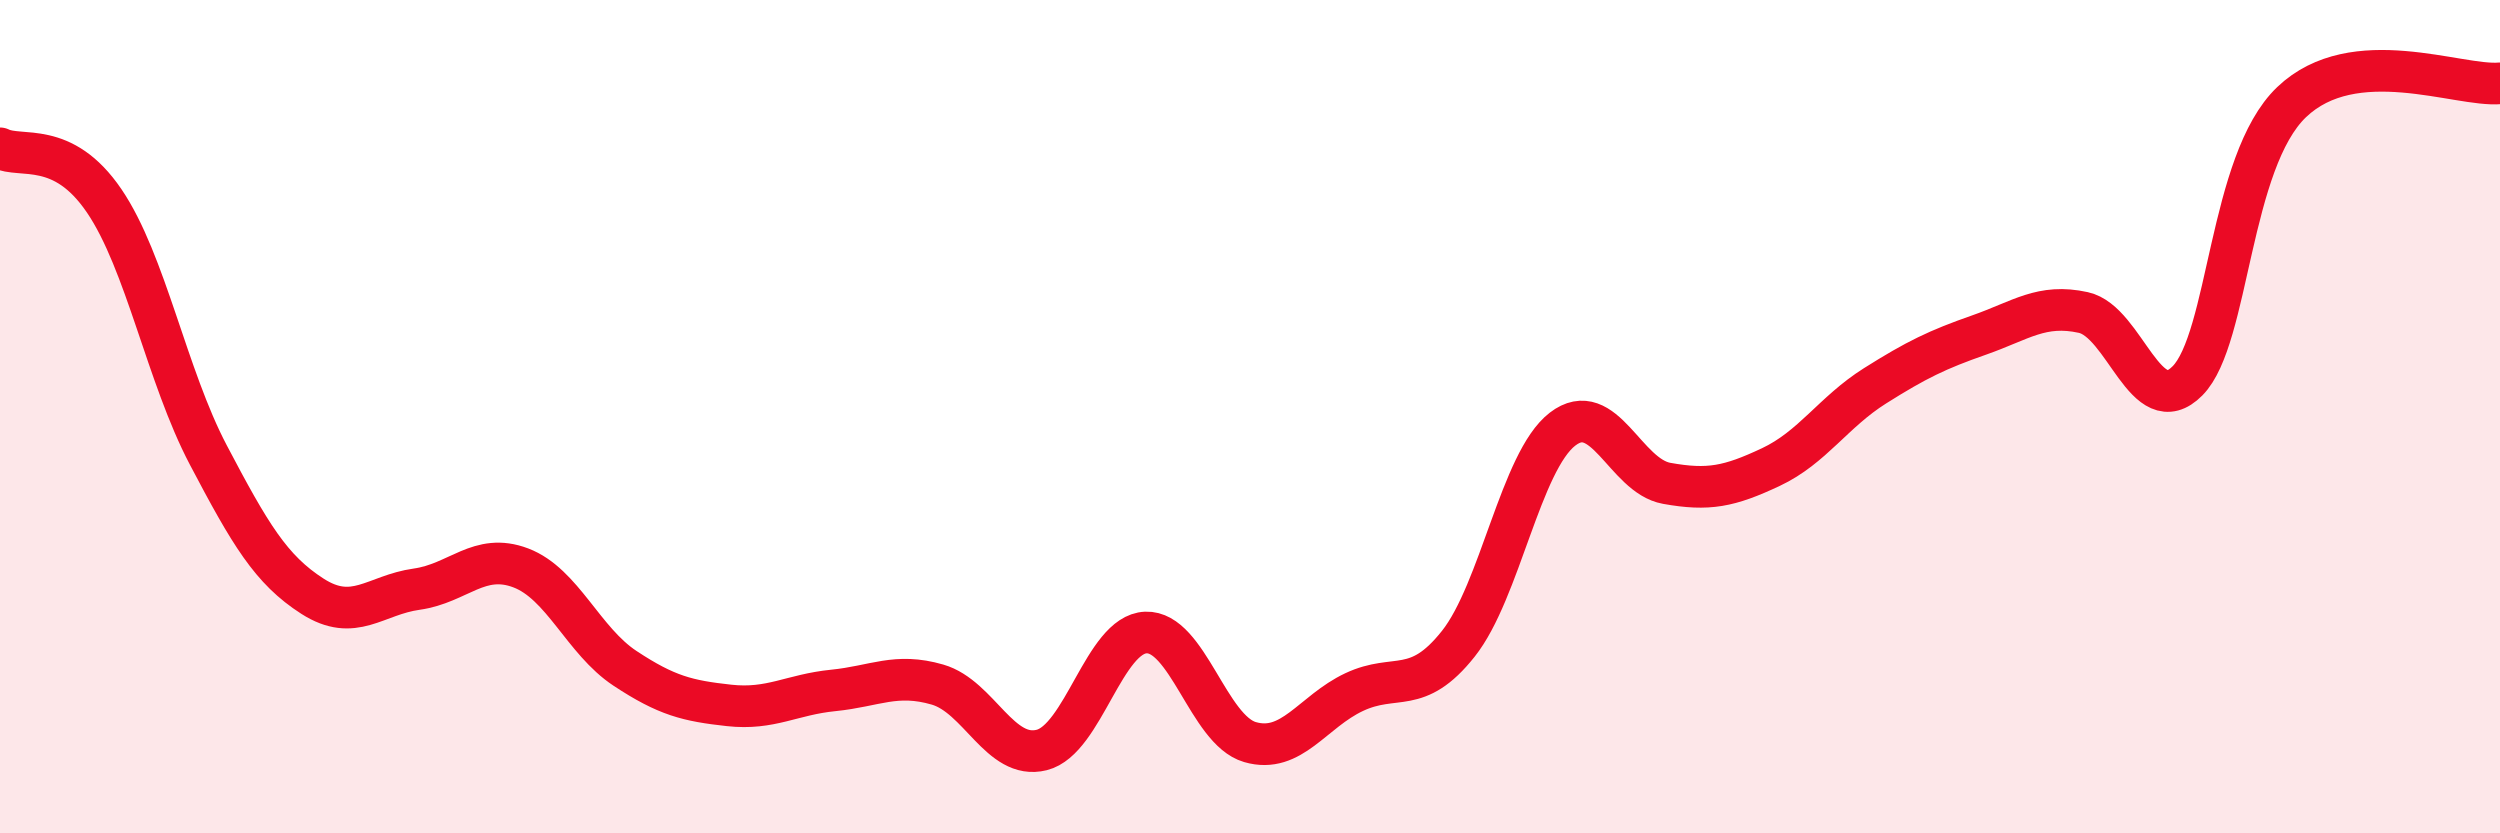
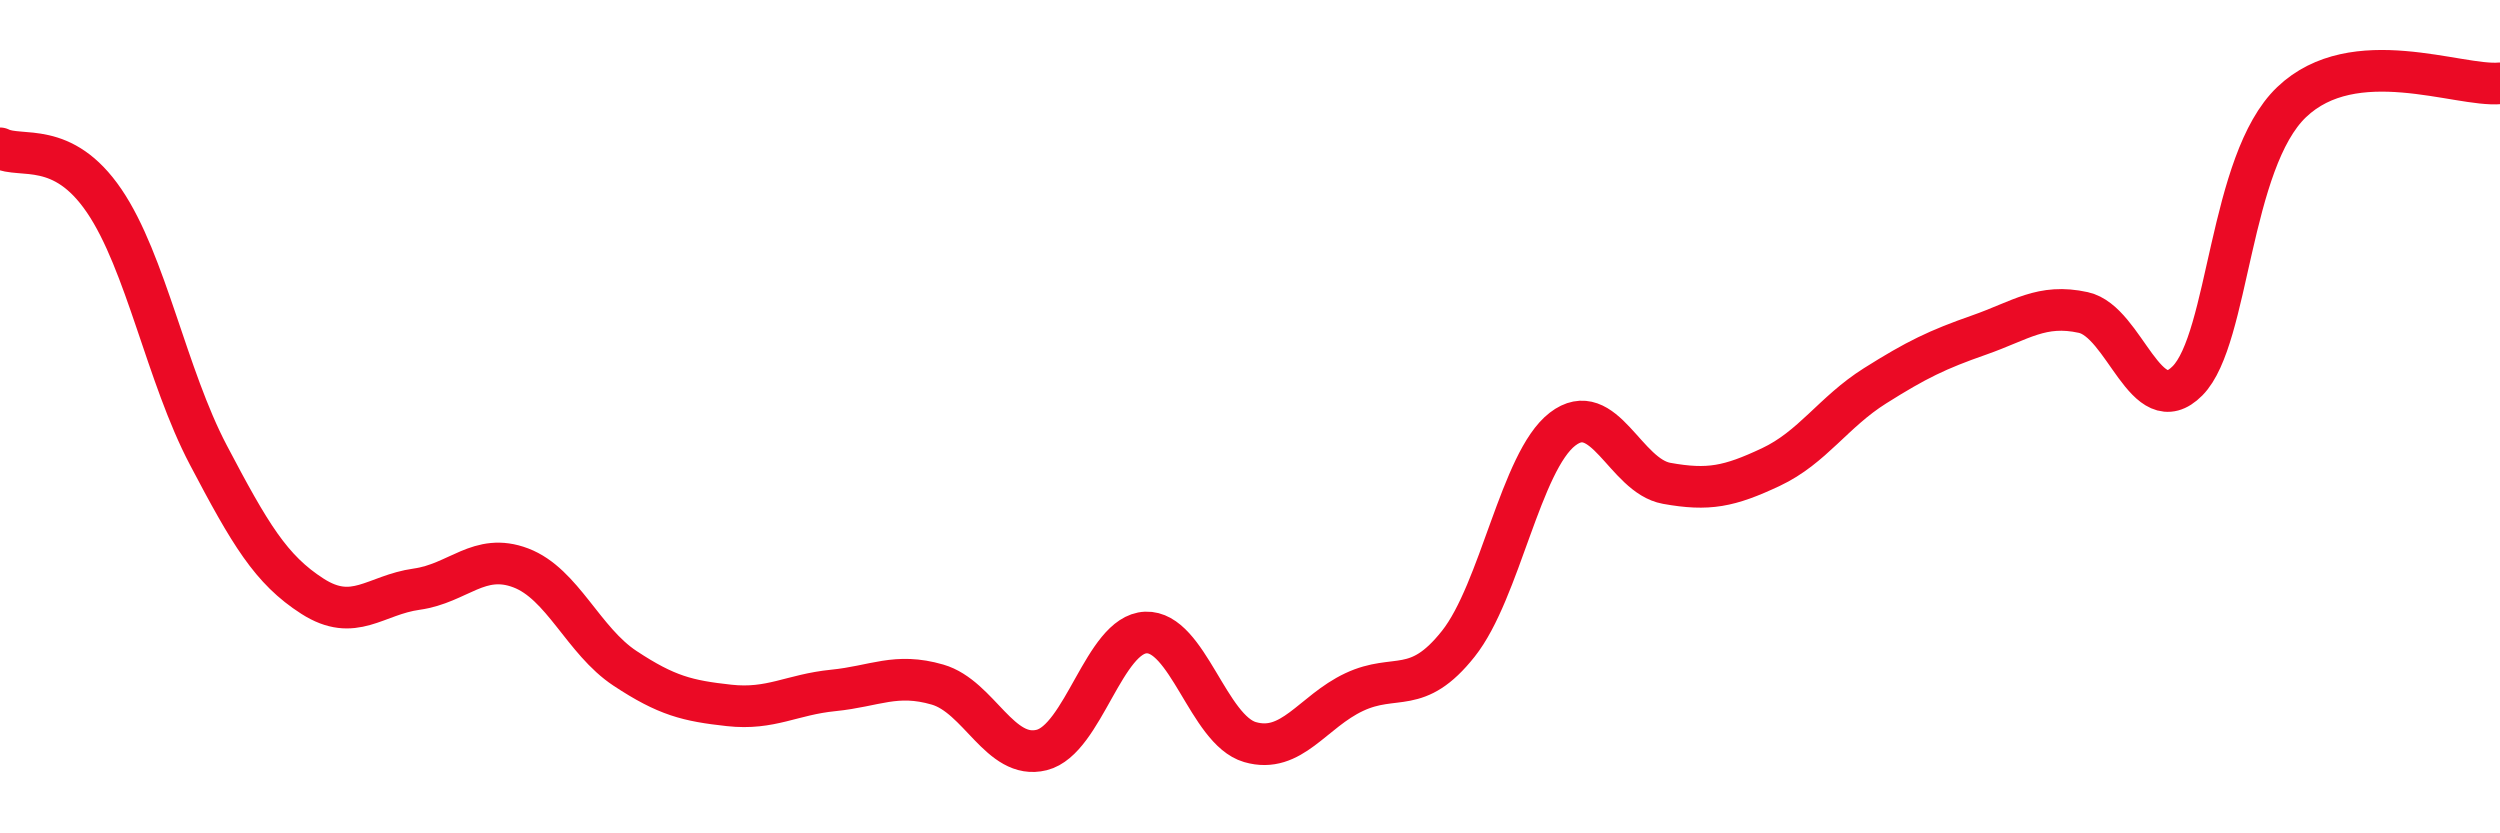
<svg xmlns="http://www.w3.org/2000/svg" width="60" height="20" viewBox="0 0 60 20">
-   <path d="M 0,3.56 C 0.5,3.81 1.5,3.35 2.5,4.82 C 3.5,6.29 4,9.02 5,10.92 C 6,12.82 6.5,13.67 7.5,14.31 C 8.5,14.95 9,14.28 10,14.14 C 11,14 11.5,13.25 12.5,13.63 C 13.5,14.01 14,15.38 15,16.04 C 16,16.7 16.5,16.82 17.5,16.93 C 18.5,17.04 19,16.67 20,16.57 C 21,16.47 21.5,16.14 22.5,16.43 C 23.5,16.72 24,18.25 25,18 C 26,17.75 26.5,15.22 27.5,15.18 C 28.5,15.14 29,17.52 30,17.81 C 31,18.1 31.5,17.08 32.5,16.61 C 33.5,16.14 34,16.71 35,15.45 C 36,14.19 36.5,11.07 37.5,10.3 C 38.5,9.53 39,11.42 40,11.6 C 41,11.78 41.5,11.68 42.5,11.21 C 43.5,10.74 44,9.89 45,9.26 C 46,8.63 46.5,8.39 47.5,8.04 C 48.5,7.69 49,7.28 50,7.5 C 51,7.72 51.5,10.15 52.5,9.14 C 53.5,8.13 53.5,3.88 55,2.45 C 56.5,1.02 59,2.09 60,2L60 20L0 20Z" fill="#EB0A25" opacity="0.1" stroke-linecap="round" stroke-linejoin="round" />
  <path d="M 0,3.56 C 0.5,3.81 1.5,3.35 2.5,4.82 C 3.5,6.29 4,9.02 5,10.92 C 6,12.82 6.5,13.67 7.5,14.31 C 8.5,14.95 9,14.28 10,14.14 C 11,14 11.5,13.25 12.5,13.63 C 13.5,14.01 14,15.38 15,16.04 C 16,16.7 16.5,16.82 17.5,16.93 C 18.5,17.04 19,16.67 20,16.57 C 21,16.47 21.5,16.14 22.5,16.43 C 23.5,16.72 24,18.25 25,18 C 26,17.75 26.5,15.22 27.5,15.18 C 28.5,15.14 29,17.52 30,17.81 C 31,18.1 31.5,17.08 32.5,16.61 C 33.5,16.14 34,16.71 35,15.45 C 36,14.19 36.5,11.07 37.5,10.3 C 38.5,9.53 39,11.42 40,11.6 C 41,11.78 41.5,11.68 42.5,11.21 C 43.5,10.74 44,9.89 45,9.26 C 46,8.63 46.5,8.39 47.5,8.04 C 48.5,7.69 49,7.28 50,7.5 C 51,7.72 51.5,10.15 52.5,9.14 C 53.5,8.13 53.5,3.88 55,2.45 C 56.5,1.02 59,2.09 60,2" stroke="#EB0A25" stroke-width="1" fill="none" stroke-linecap="round" stroke-linejoin="round" />
</svg>